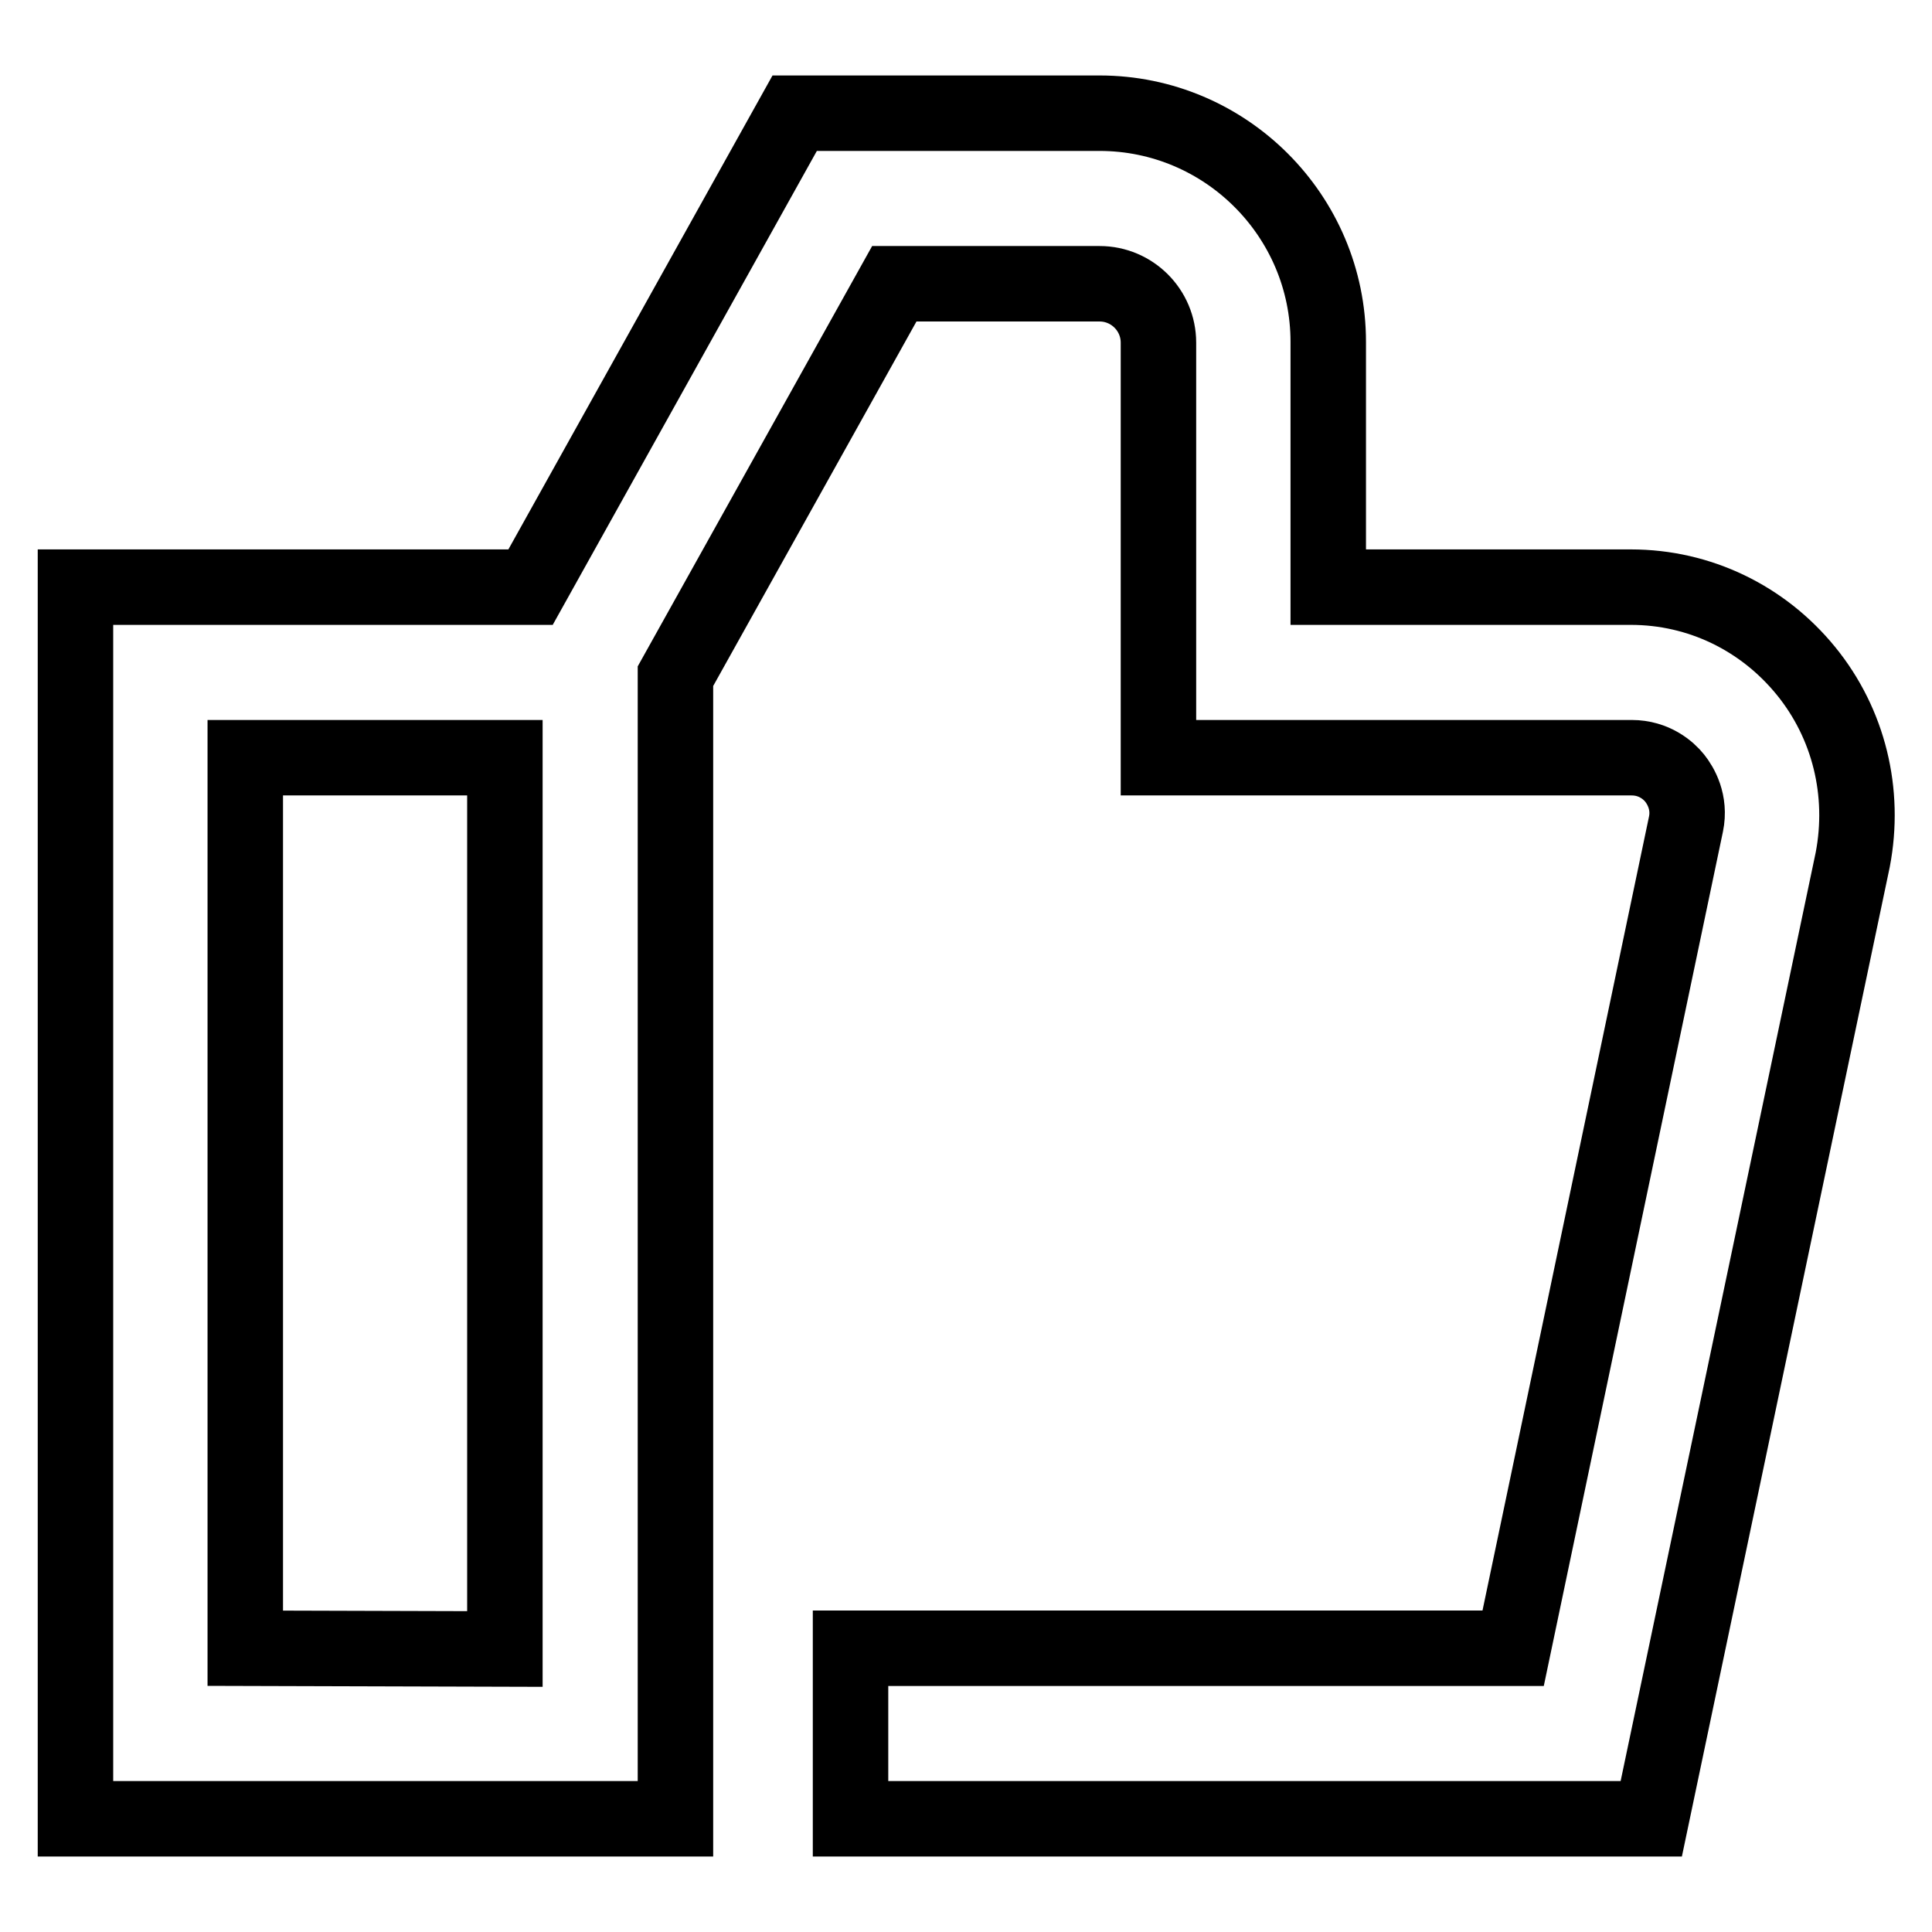
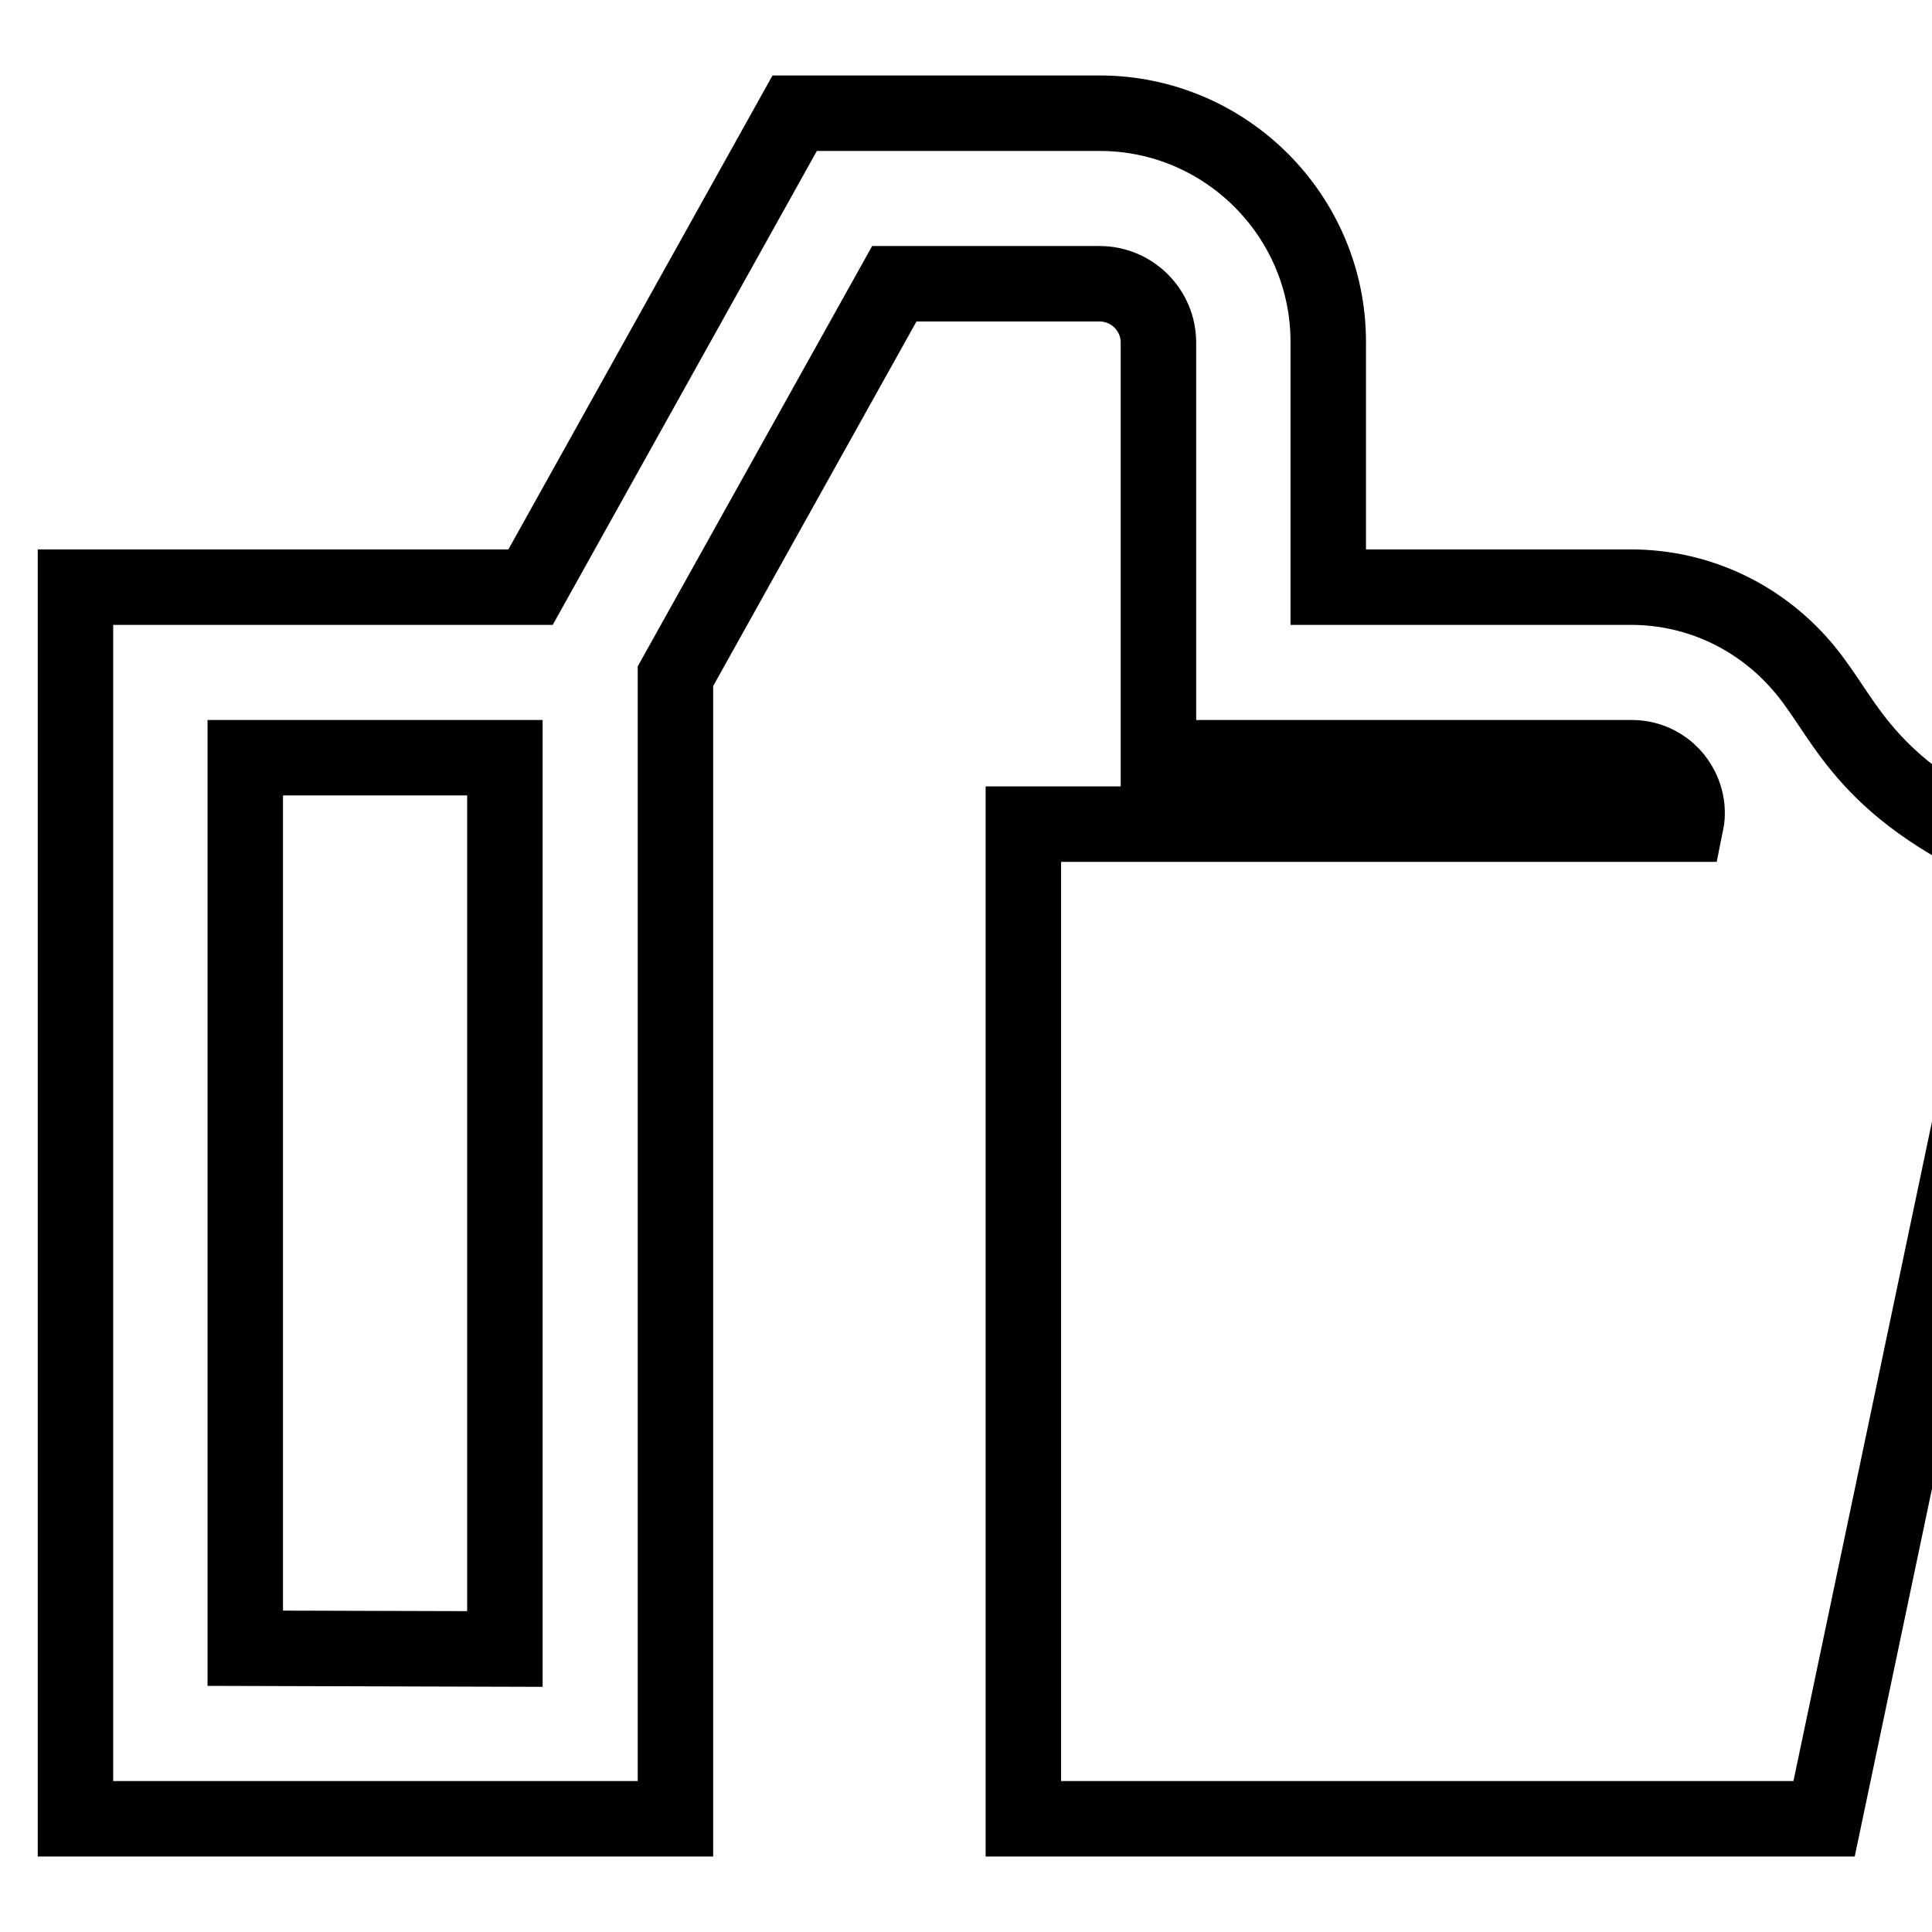
<svg xmlns="http://www.w3.org/2000/svg" version="1.1" x="0px" y="0px" viewBox="0 0 256 256" enable-background="new 0 0 256 256" xml:space="preserve">
  <g>
-     <path stroke-width="10" fill-opacity="0" stroke="#000000" d="M239.3,88.9c-5.7-7-14.1-11.1-23.2-11.1H176V45.3c0-16.7-13.6-30.3-30.3-30.3h-40.4l-35,62.8H10V241h79.5 V89.6l29-52h27.2c4.3,0,7.8,3.5,7.8,7.8v55h62.7c3,0,4.9,1.7,5.7,2.7c0.8,1,2.1,3.2,1.5,6.1l-22.9,109.2h-87.8V241h106.1 l26.7-127.1C247.2,105,245,95.9,239.3,88.9z M32.5,218.4v-118h34.4v118.1L32.5,218.4L32.5,218.4z" />
+     <path stroke-width="10" fill-opacity="0" stroke="#000000" d="M239.3,88.9c-5.7-7-14.1-11.1-23.2-11.1H176V45.3c0-16.7-13.6-30.3-30.3-30.3h-40.4l-35,62.8H10V241h79.5 V89.6l29-52h27.2c4.3,0,7.8,3.5,7.8,7.8v55h62.7c3,0,4.9,1.7,5.7,2.7c0.8,1,2.1,3.2,1.5,6.1h-87.8V241h106.1 l26.7-127.1C247.2,105,245,95.9,239.3,88.9z M32.5,218.4v-118h34.4v118.1L32.5,218.4L32.5,218.4z" />
  </g>
</svg>